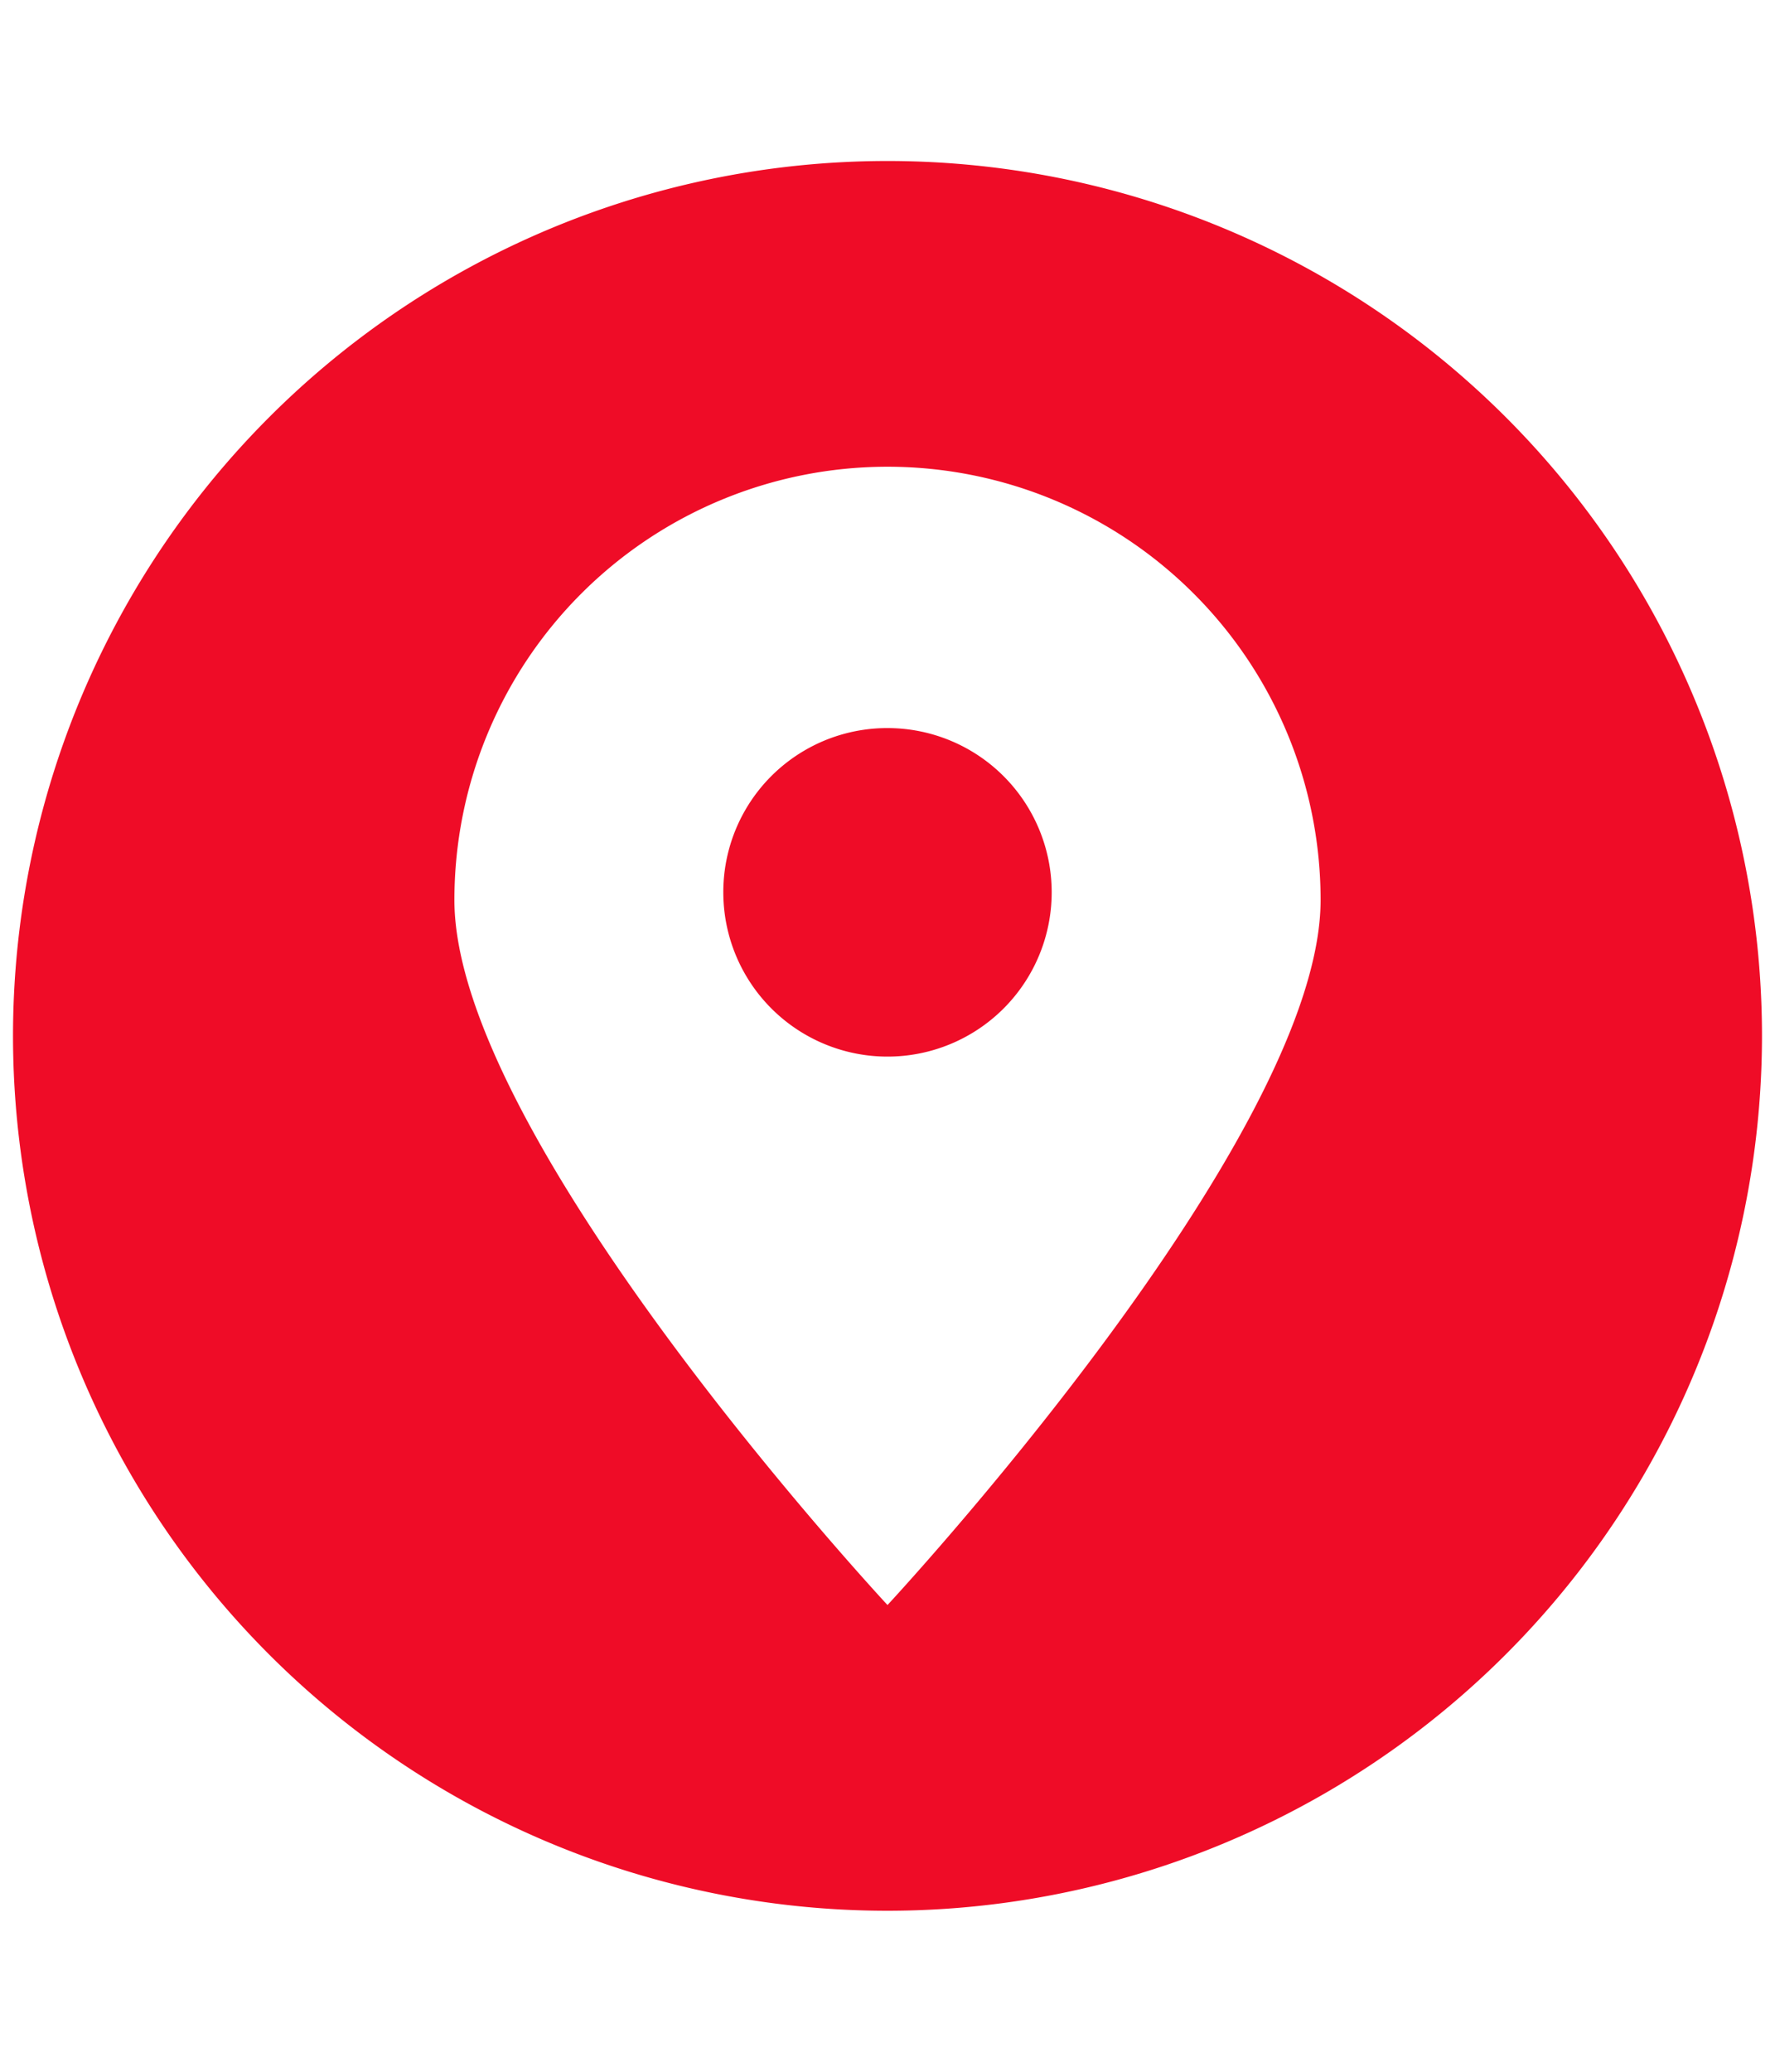
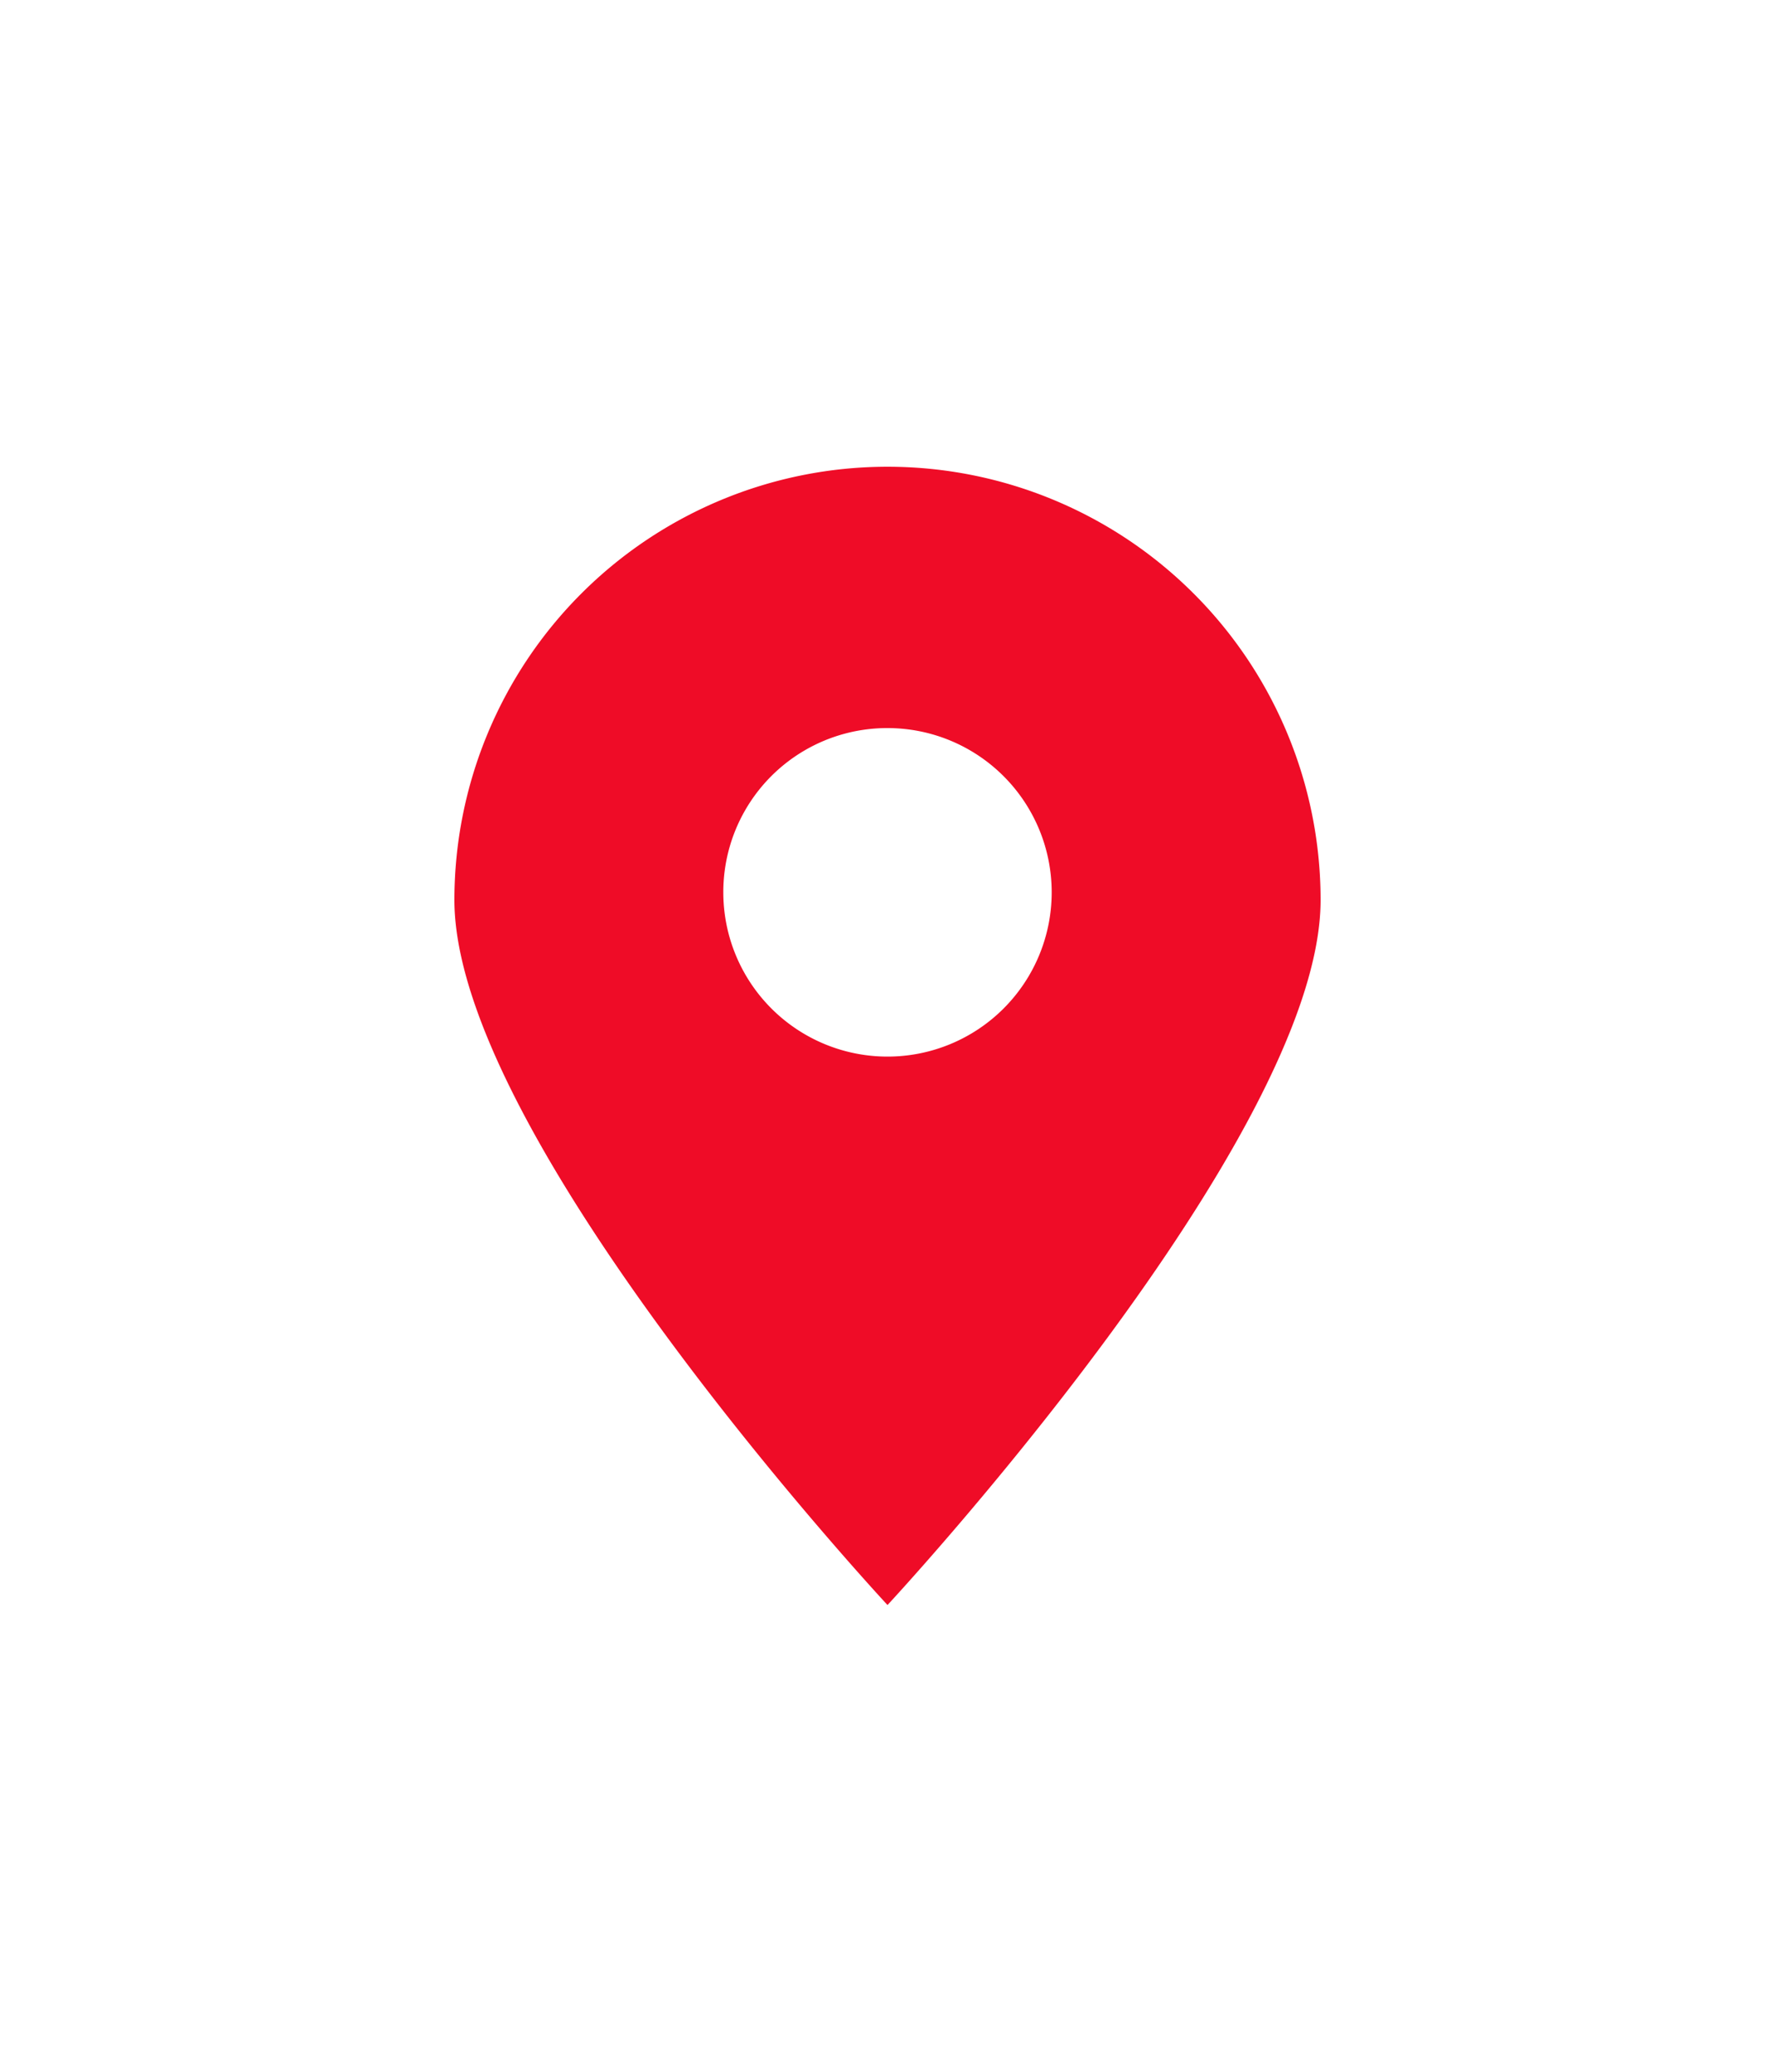
<svg xmlns="http://www.w3.org/2000/svg" id="Layer_1" data-name="Layer 1" viewBox="0 0 60 70">
  <defs>
    <style>.cls-1{fill:#ef0c27;fill-rule:evenodd;}</style>
  </defs>
-   <path class="cls-1" d="M30,64.56A29.56,29.56,0,1,1,59.56,35,29.57,29.57,0,0,1,30,64.56Zm0-48.79A14.64,14.64,0,0,1,44.64,30.41C44.64,38.5,30,54.23,30,54.23S15.36,38.5,15.36,30.41A14.64,14.64,0,0,1,30,15.77Zm0,8.83a5.55,5.55,0,1,1-5.55,5.55A5.54,5.54,0,0,1,30,24.6Z" />
+   <path class="cls-1" d="M30,64.56Zm0-48.79A14.64,14.64,0,0,1,44.64,30.41C44.64,38.5,30,54.23,30,54.23S15.36,38.5,15.36,30.41A14.64,14.64,0,0,1,30,15.77Zm0,8.83a5.55,5.55,0,1,1-5.55,5.55A5.54,5.54,0,0,1,30,24.6Z" />
</svg>